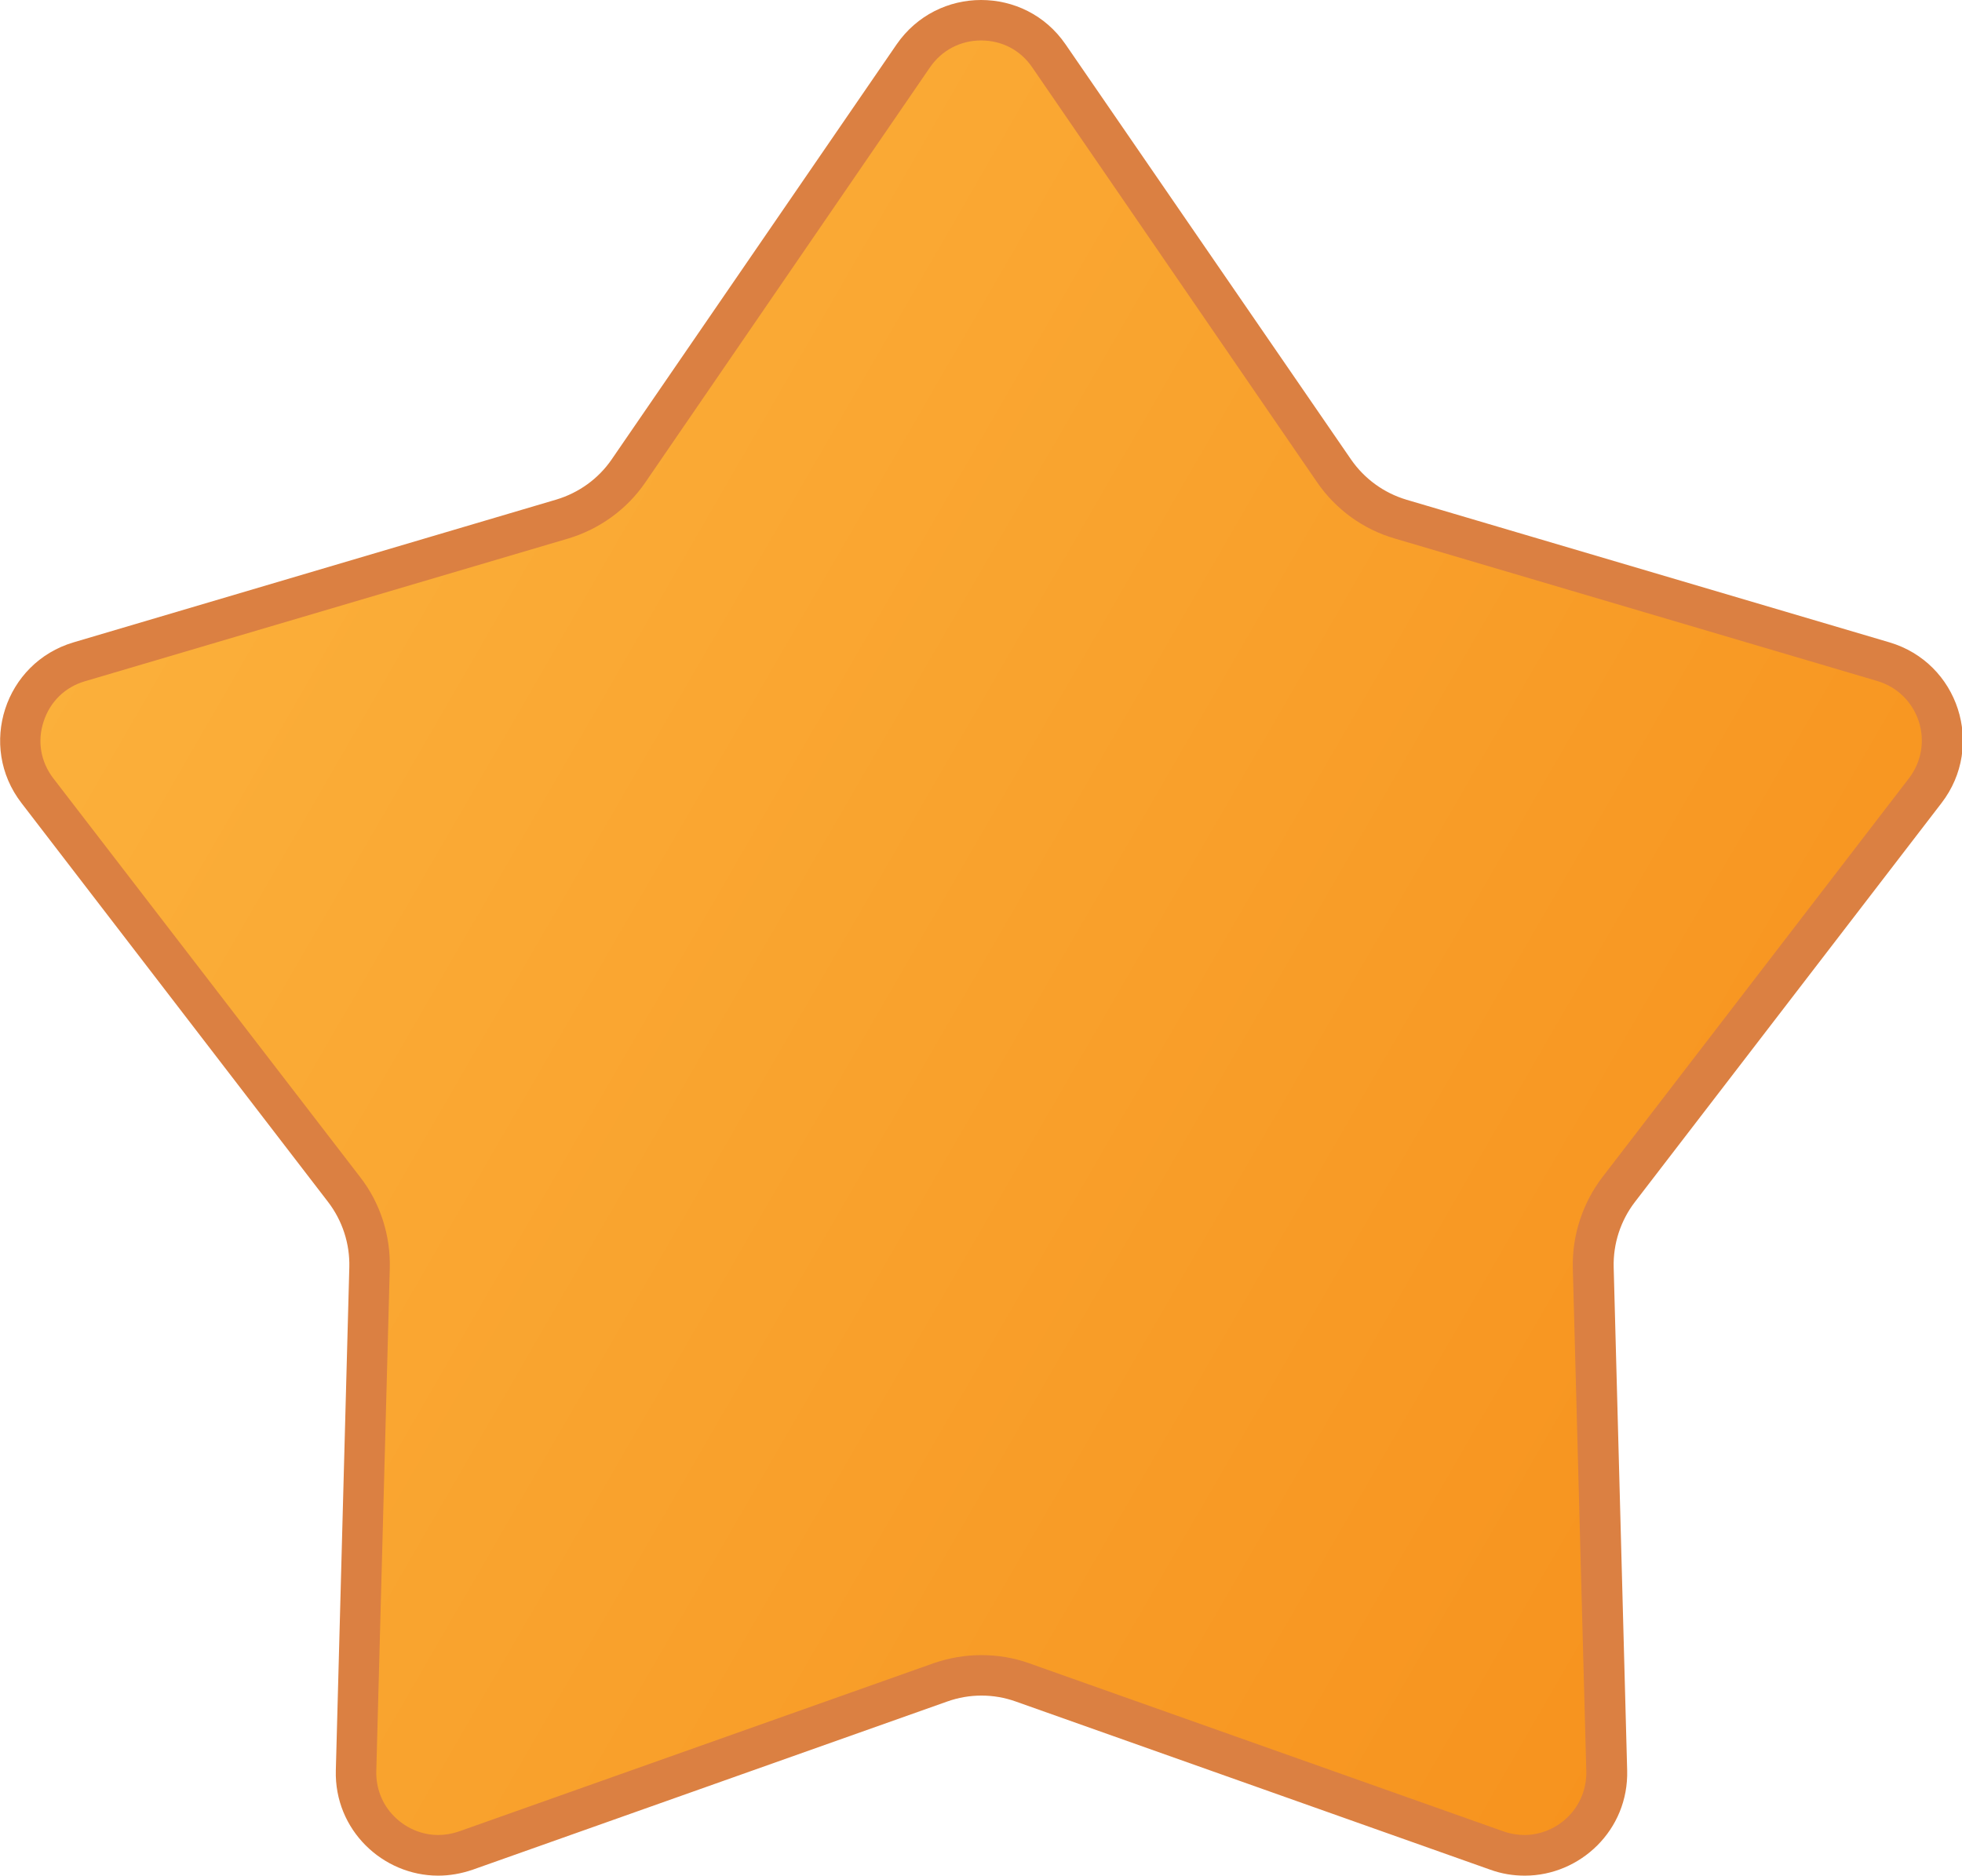
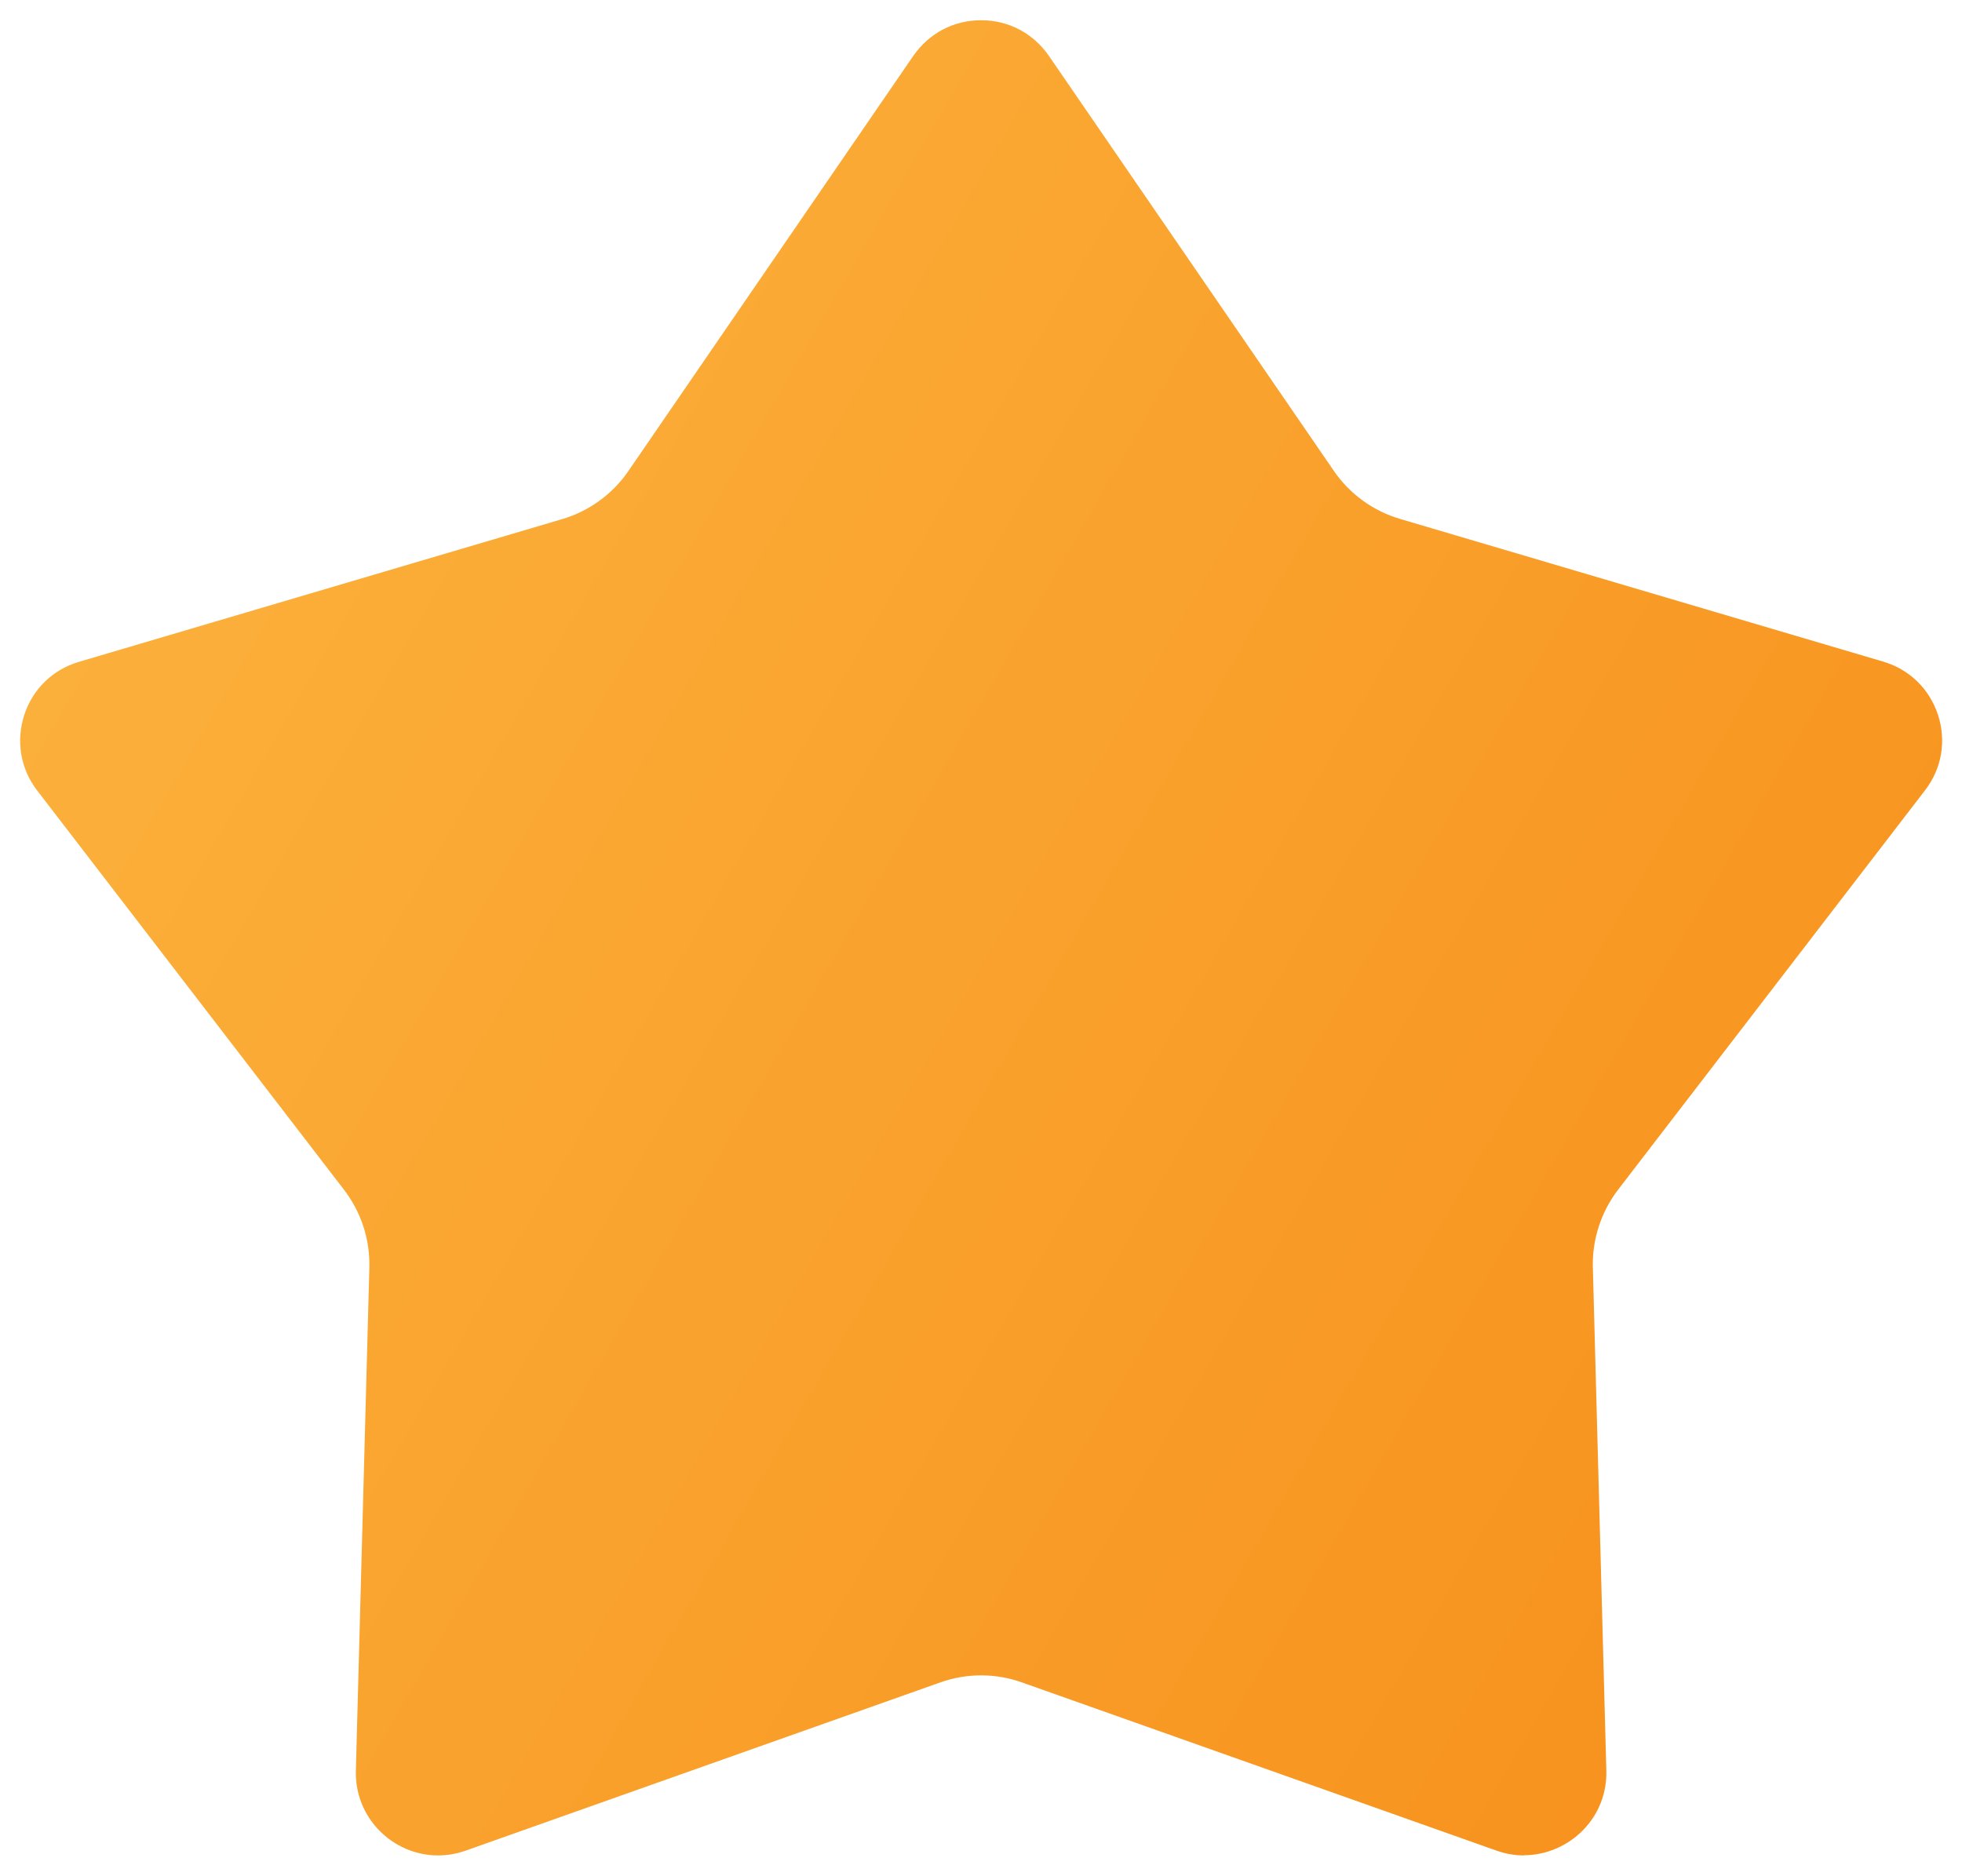
<svg xmlns="http://www.w3.org/2000/svg" id="Layer_2" viewBox="0 0 98.91 94.58">
  <defs>
    <style>.cls-1{fill:url(#linear-gradient);}.cls-2{fill:#db8042;}</style>
    <linearGradient id="linear-gradient" x1="4.92" y1="29.47" x2="88.4" y2="77.67" gradientUnits="userSpaceOnUse">
      <stop offset="0" stop-color="#fbb03b" />
      <stop offset="1" stop-color="#f7931e" />
    </linearGradient>
  </defs>
  <g id="Layer_1-2">
    <g>
      <path class="cls-1" d="M76.84,93.56c-.47,0-.94-.08-1.39-.24l-23.92-8.48c-.67-.24-1.36-.36-2.07-.36s-1.4,.12-2.07,.36l-23.92,8.48c-.46,.16-.92,.24-1.39,.24-1.11,0-2.19-.46-2.97-1.27-.78-.8-1.2-1.87-1.17-3l.68-25.37c.04-1.42-.42-2.81-1.28-3.93L1.88,39.87c-.85-1.1-1.08-2.49-.66-3.81,.43-1.32,1.44-2.3,2.77-2.69l24.34-7.19c1.36-.4,2.55-1.26,3.35-2.43L46.04,2.82c.79-1.14,2.03-1.8,3.42-1.8s2.63,.66,3.42,1.8l14.36,20.92c.8,1.17,1.99,2.03,3.35,2.43l24.34,7.19c1.33,.39,2.34,1.38,2.77,2.69,.43,1.32,.19,2.71-.66,3.81l-15.46,20.12c-.86,1.12-1.32,2.52-1.28,3.93l.68,25.37c.03,1.13-.38,2.19-1.17,3-.78,.8-1.87,1.27-2.97,1.27Z" />
-       <path class="cls-2" d="M49.46,2.04c1.05,0,1.99,.49,2.58,1.36l14.36,20.92c.93,1.36,2.32,2.37,3.9,2.83l24.34,7.19c1,.3,1.76,1.04,2.09,2.03,.32,.99,.14,2.04-.49,2.87l-15.46,20.12c-1,1.31-1.53,2.94-1.49,4.58l.68,25.37c.02,.85-.29,1.65-.88,2.26-.59,.61-1.41,.96-2.24,.96-.35,0-.71-.06-1.05-.18l-23.92-8.48c-.78-.28-1.59-.41-2.41-.41s-1.63,.14-2.41,.41l-23.92,8.48c-.35,.12-.7,.18-1.05,.18-.83,0-1.65-.35-2.24-.96-.59-.6-.9-1.41-.88-2.26l.68-25.37c.04-1.65-.48-3.28-1.49-4.58L2.69,39.25c-.64-.83-.82-1.88-.49-2.87,.32-.99,1.08-1.74,2.09-2.03l24.34-7.19c1.58-.47,2.97-1.47,3.9-2.83L46.88,3.4c.59-.86,1.53-1.36,2.58-1.36m0-2.04c-1.62,0-3.23,.75-4.26,2.24l-14.36,20.92c-.67,.98-1.66,1.69-2.79,2.03L3.71,32.39c-3.48,1.03-4.84,5.23-2.63,8.1l15.46,20.12c.72,.94,1.1,2.1,1.07,3.29l-.68,25.37c-.08,3.01,2.37,5.31,5.16,5.31,.57,0,1.16-.1,1.74-.3l23.92-8.48c.56-.2,1.14-.3,1.73-.3s1.17,.1,1.73,.3l23.92,8.48c.58,.21,1.16,.3,1.74,.3,2.79,0,5.24-2.3,5.16-5.31l-.68-25.37c-.03-1.19,.35-2.35,1.07-3.29l15.46-20.12c2.21-2.88,.85-7.07-2.63-8.1l-24.34-7.19c-1.14-.34-2.12-1.05-2.8-2.03L53.72,2.24c-1.03-1.5-2.64-2.24-4.26-2.24h0Z" />
    </g>
  </g>
</svg>